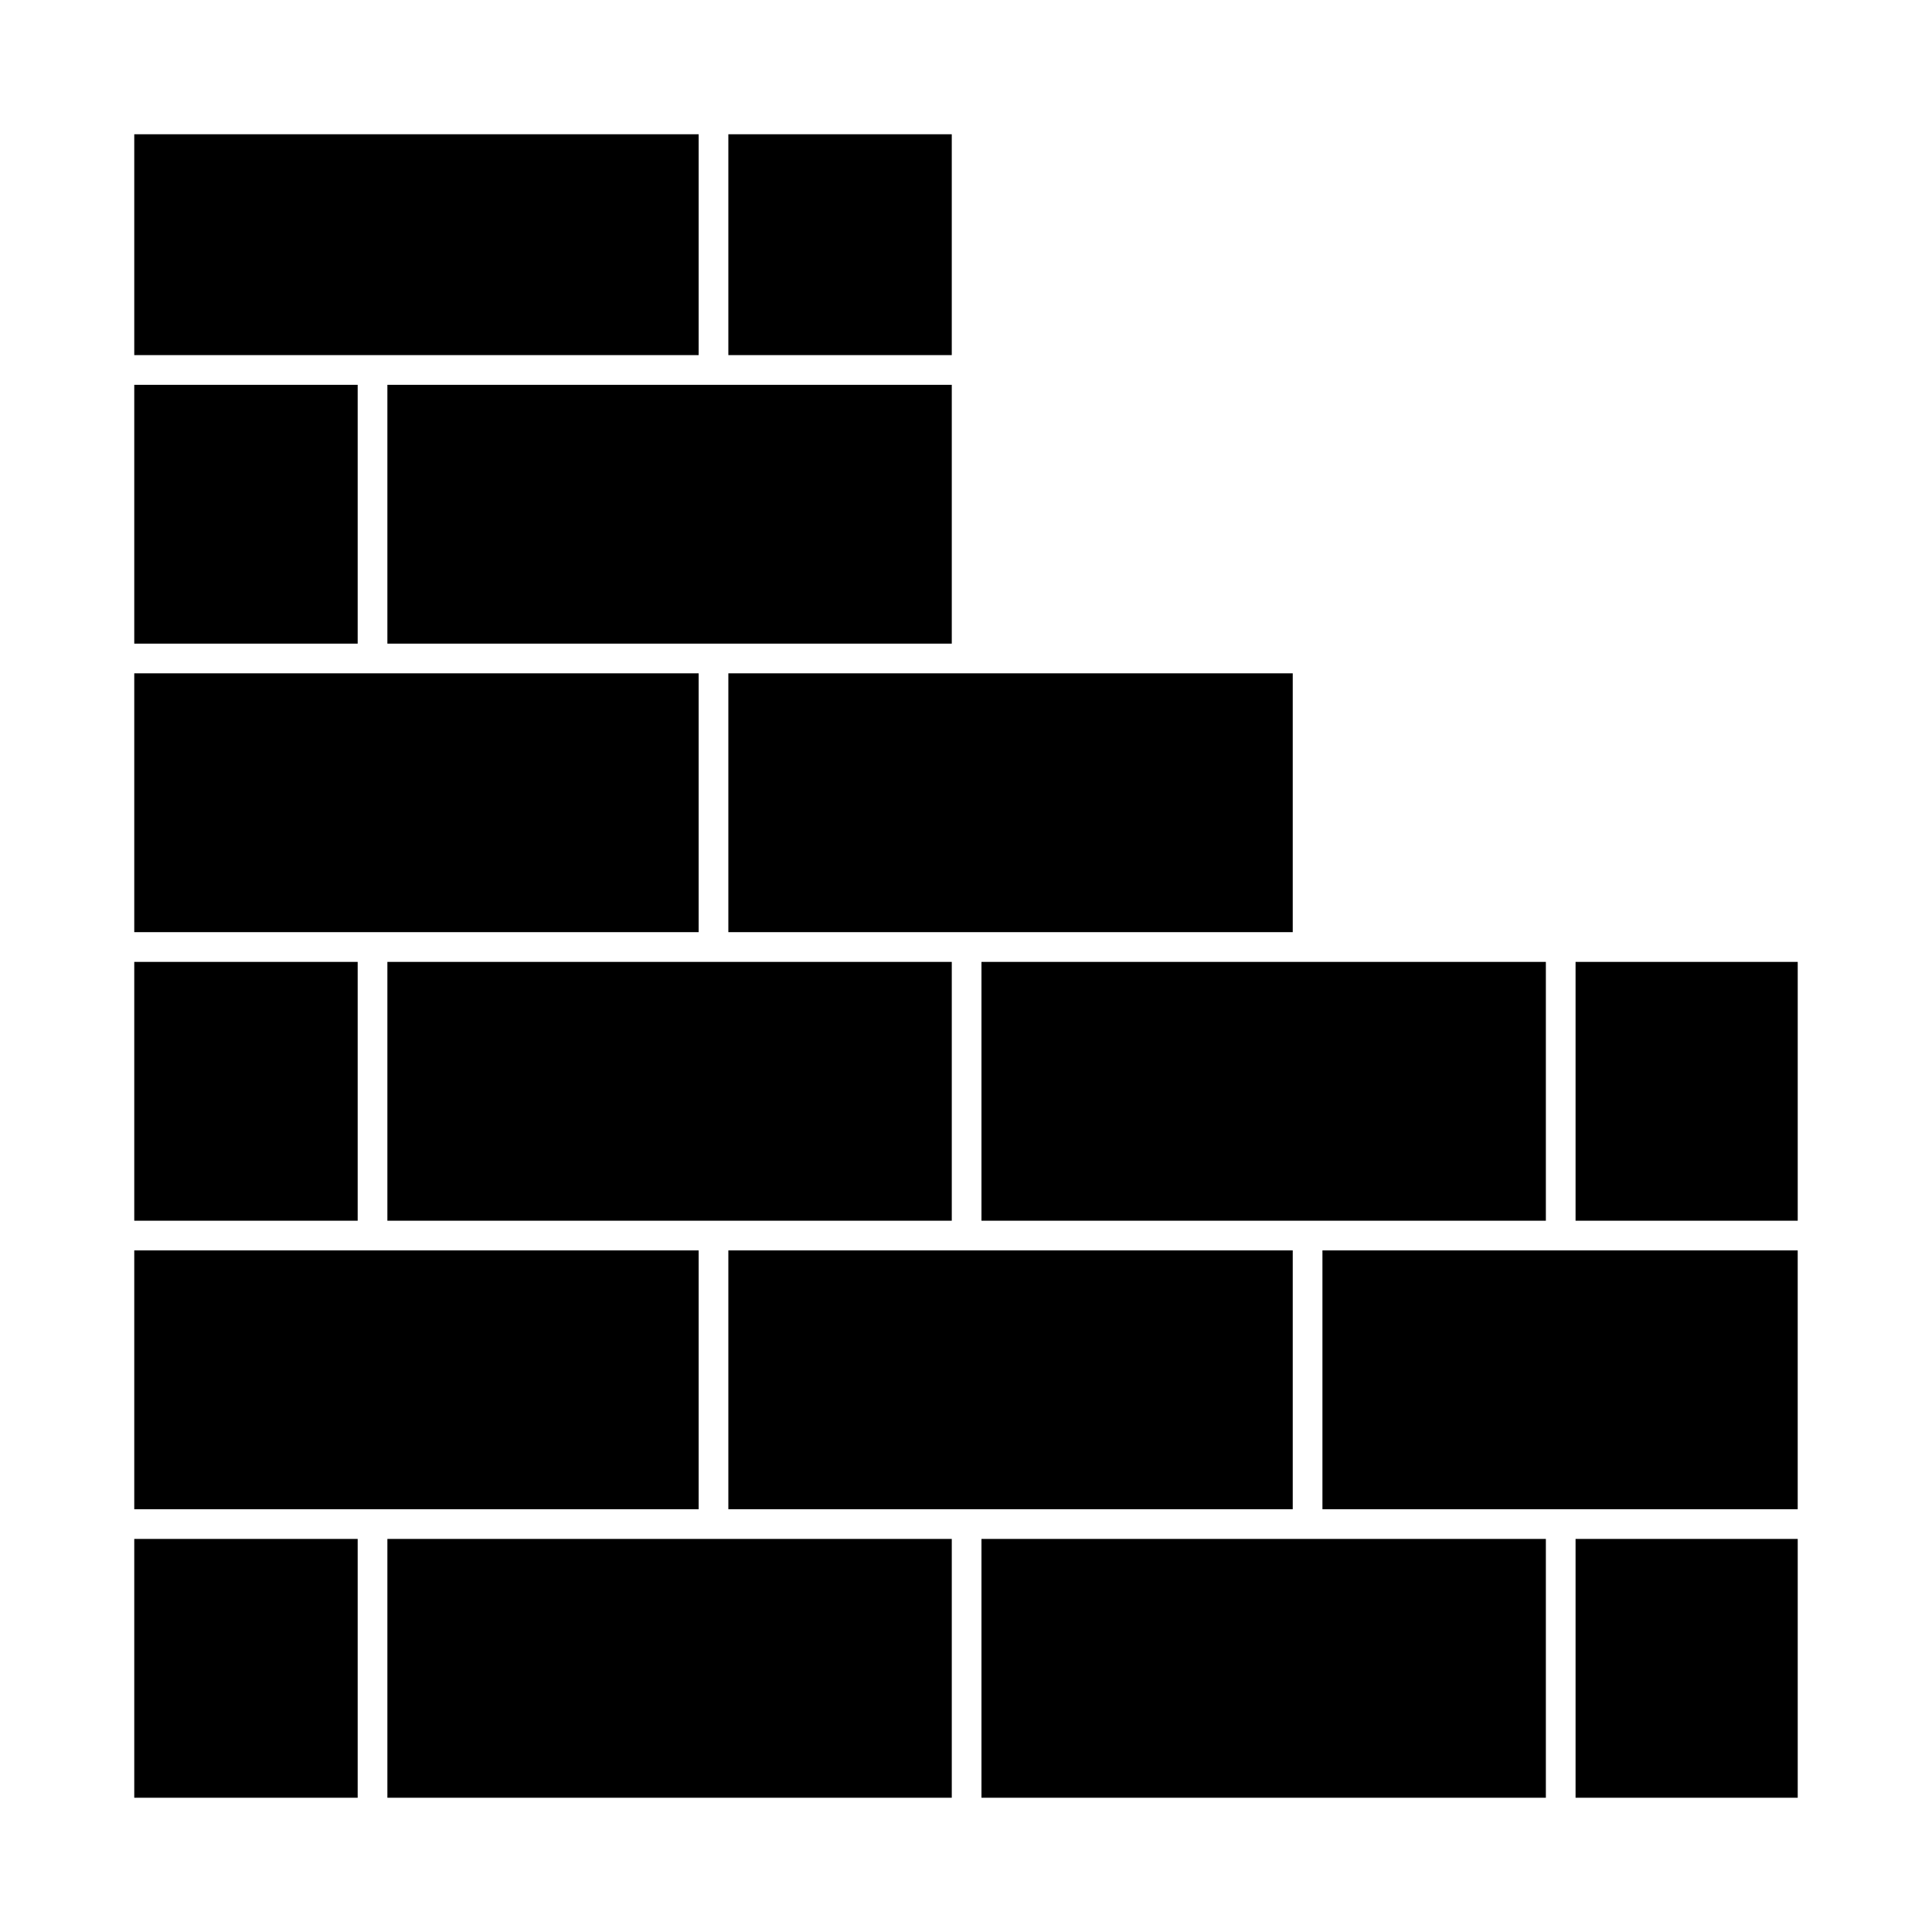
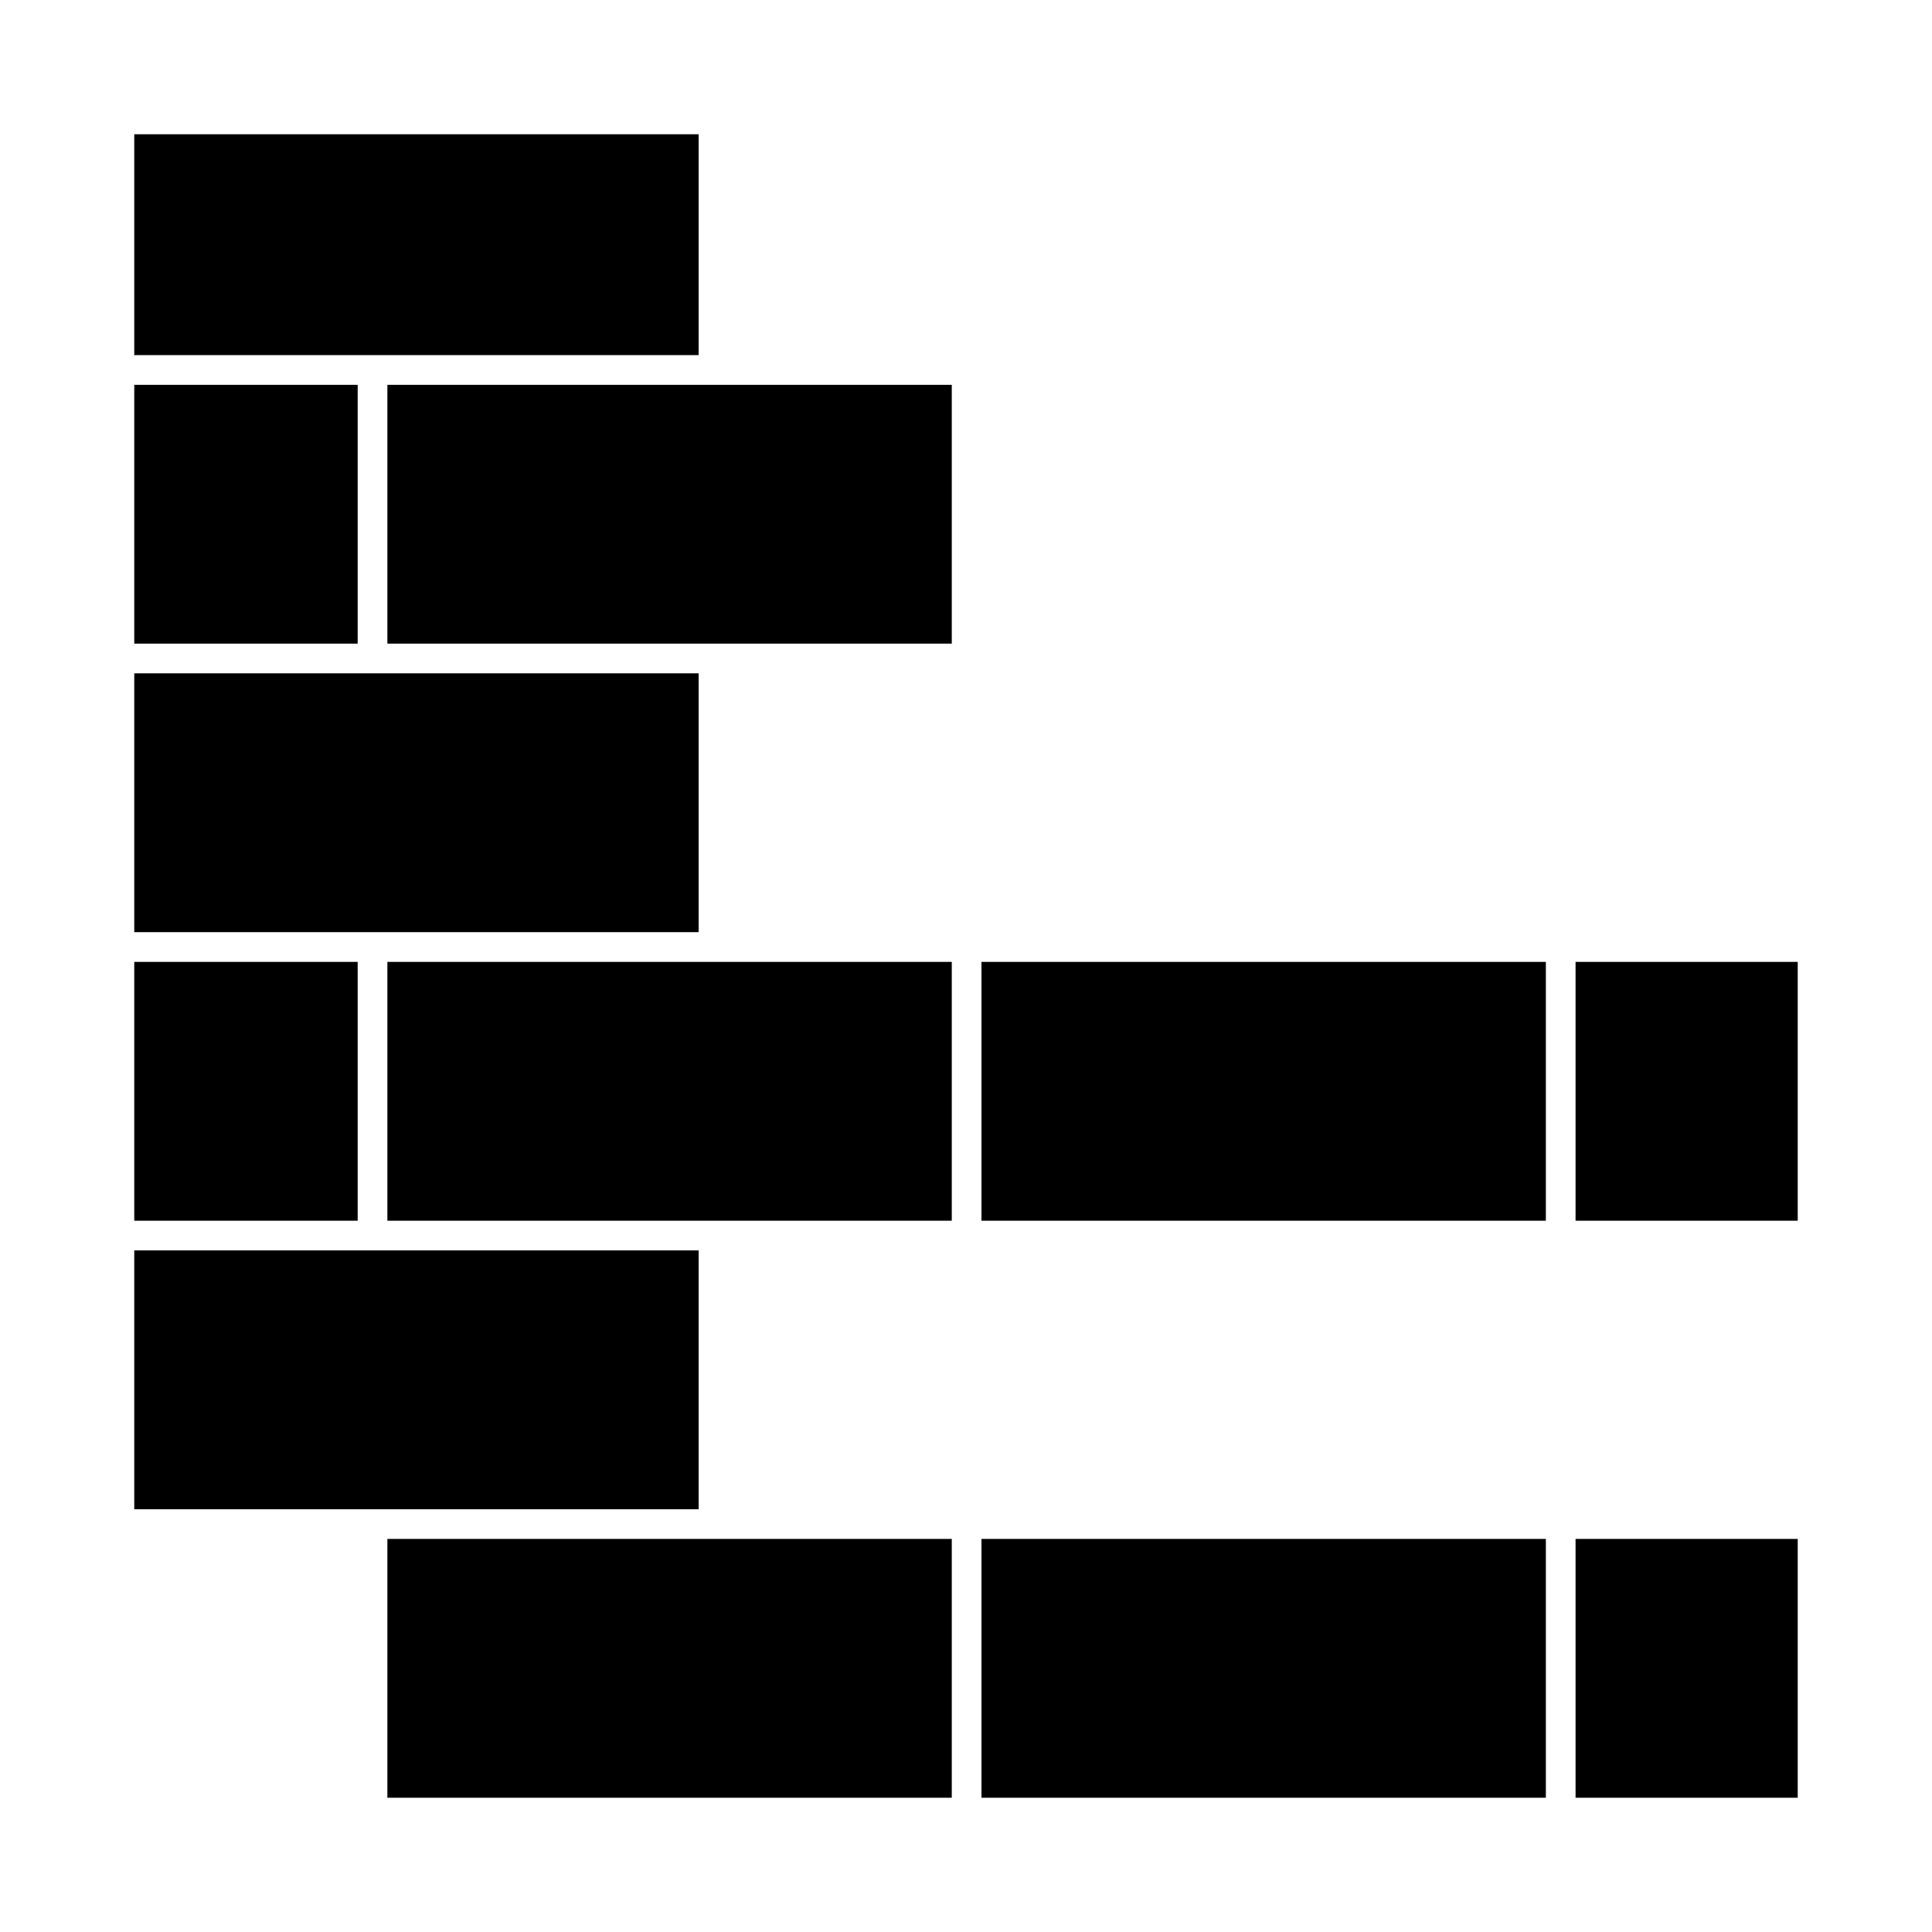
<svg xmlns="http://www.w3.org/2000/svg" fill="#000000" width="800px" height="800px" version="1.1" viewBox="144 144 512 512">
  <g>
-     <path d="m337.02 322.44h149.57v68.59h-149.57z" />
    <path d="m246.66 245.98h149.57v68.59h-149.57z" />
    <path d="m179.58 179.58h149.57v58.527h-149.57z" />
-     <path d="m337.02 179.58h59.207v58.527h-59.207z" />
    <path d="m179.58 245.98h59.207v68.59h-59.207z" />
-     <path d="m337.02 475.37h149.57v68.59h-149.57z" />
    <path d="m404.1 398.91h149.57v68.59h-149.57z" />
    <path d="m246.66 398.91h149.57v68.59h-149.57z" />
    <path d="m561.54 551.83h58.875v68.59h-58.875z" />
    <path d="m179.58 322.44h149.57v68.59h-149.57z" />
-     <path d="m494.46 475.37h125.95v68.59h-125.95z" />
    <path d="m404.1 551.83h149.57v68.59h-149.57z" />
    <path d="m561.54 398.91h58.875v68.59h-58.875z" />
    <path d="m246.66 551.83h149.57v68.59h-149.57z" />
    <path d="m179.58 398.91h59.207v68.59h-59.207z" />
    <path d="m179.58 475.37h149.57v68.59h-149.57z" />
-     <path d="m179.58 551.83h59.207v68.59h-59.207z" />
  </g>
</svg>